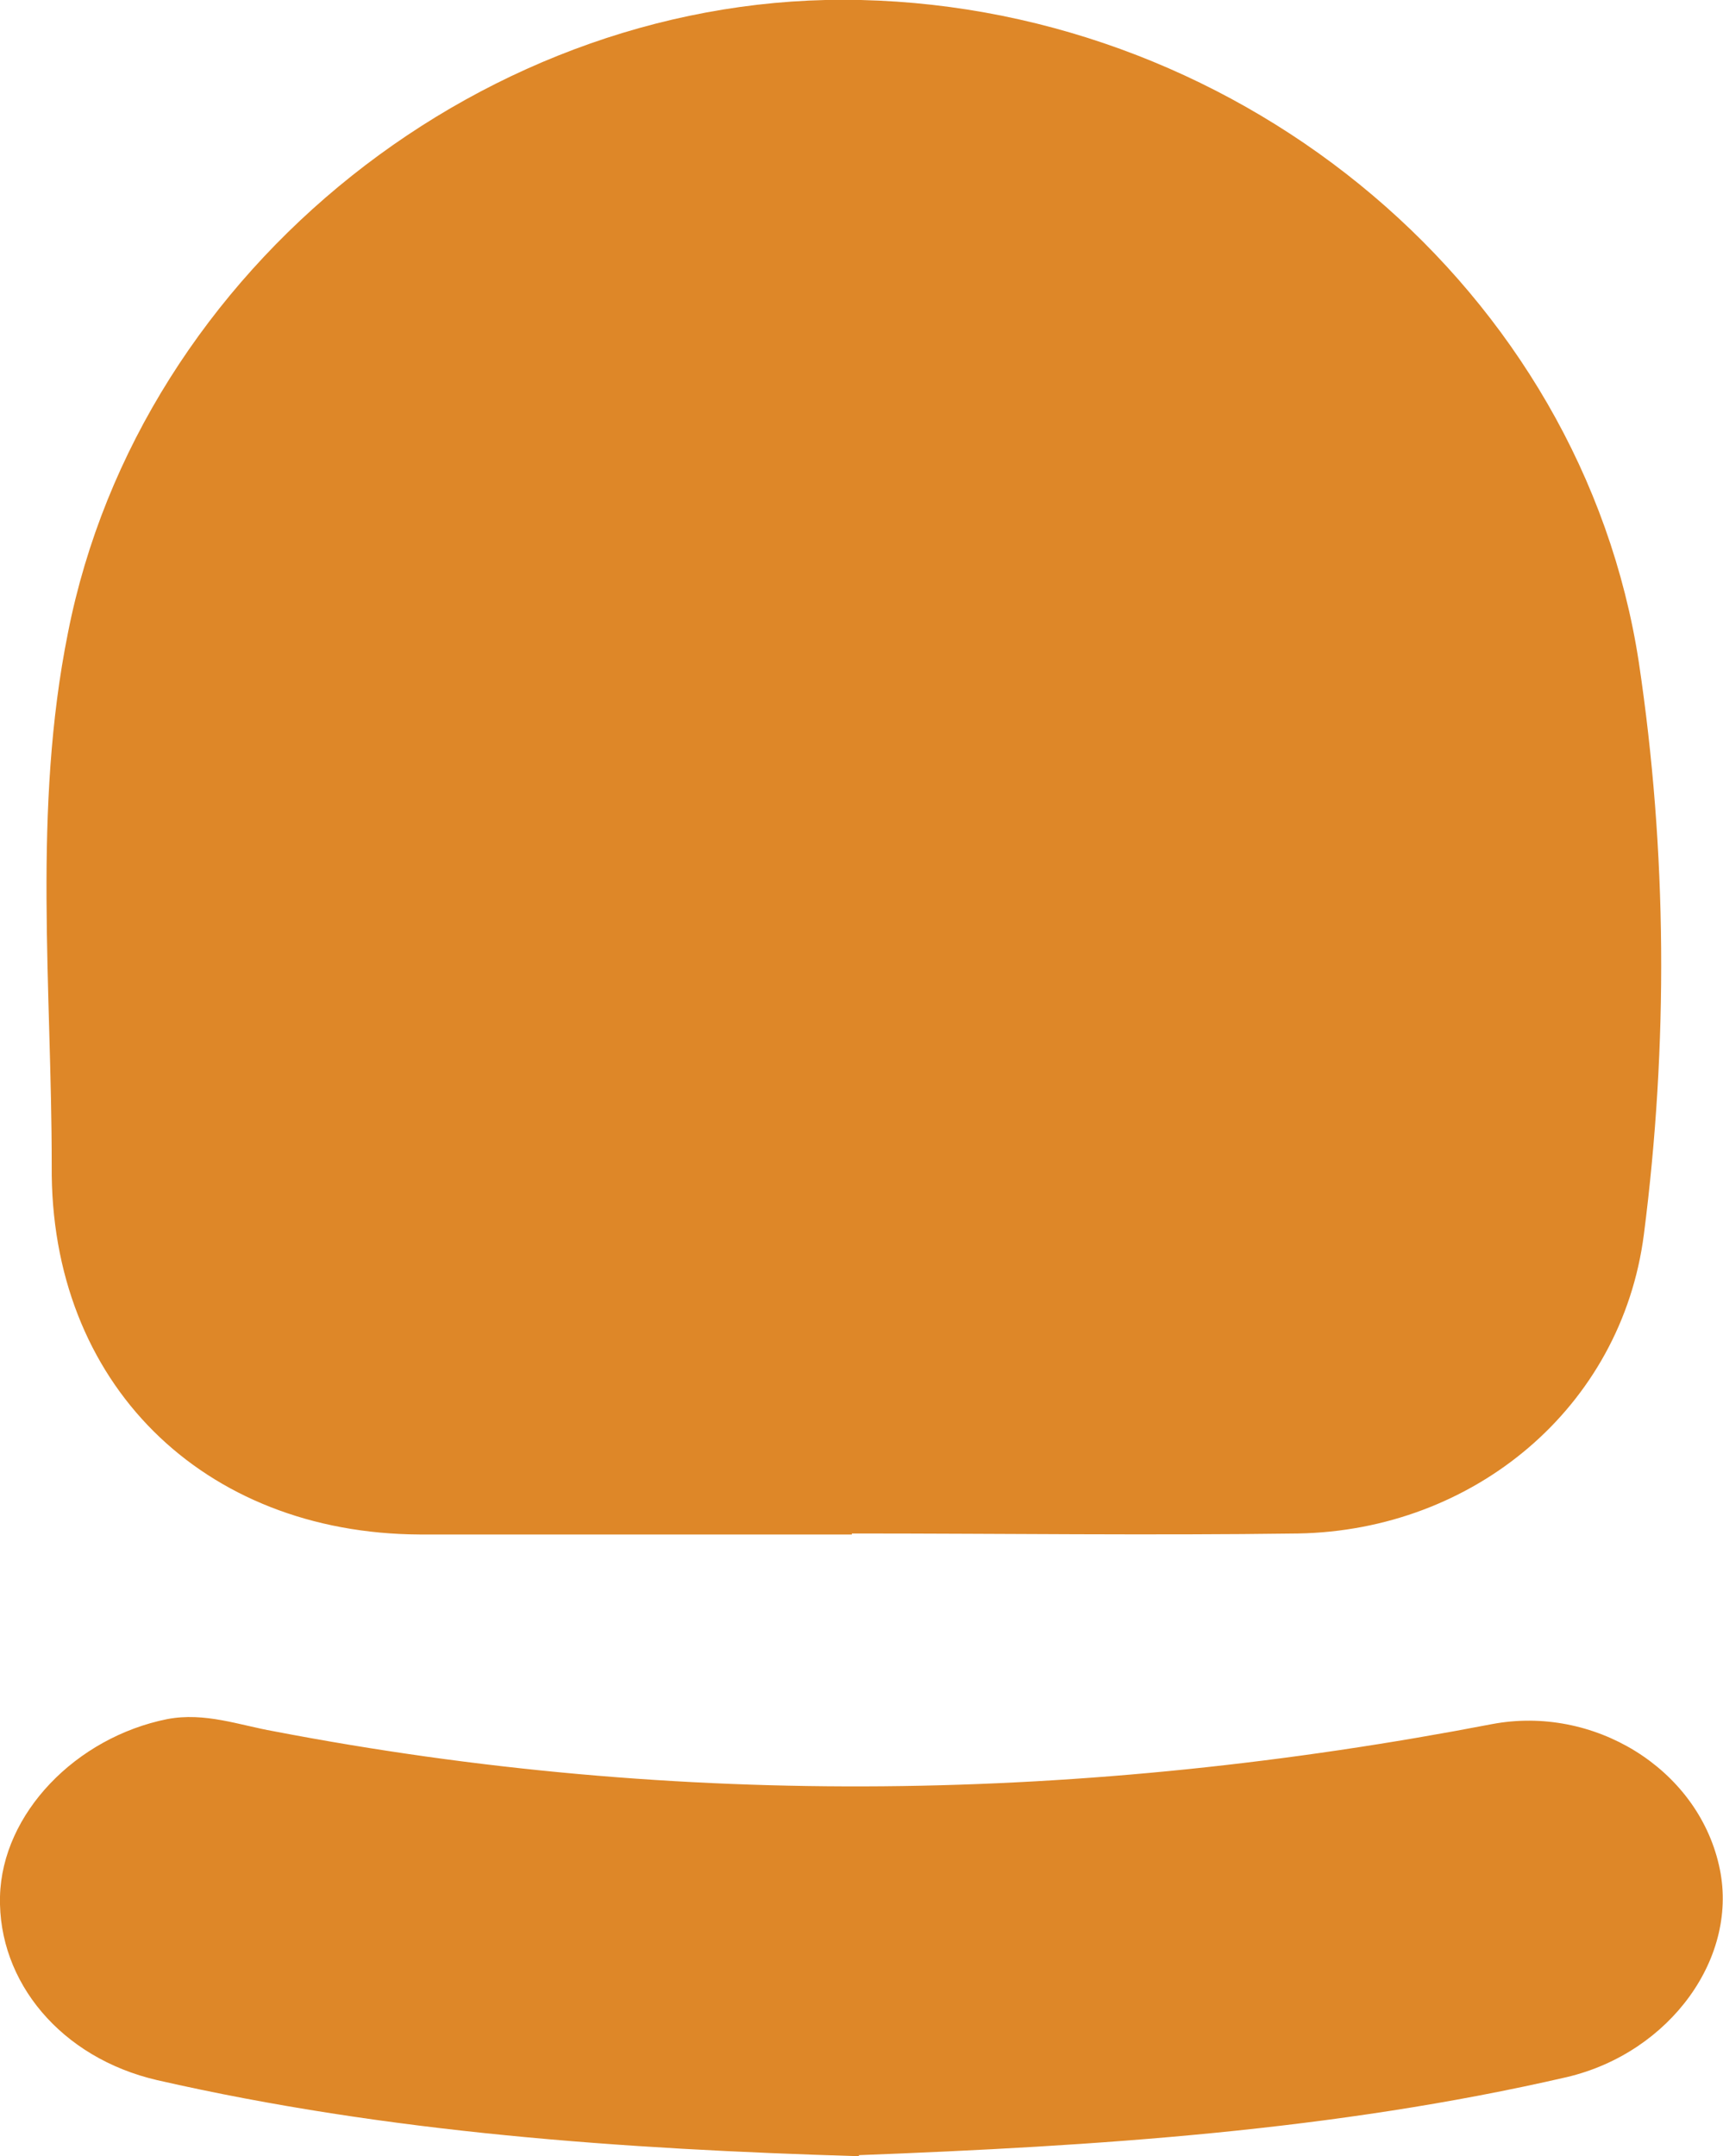
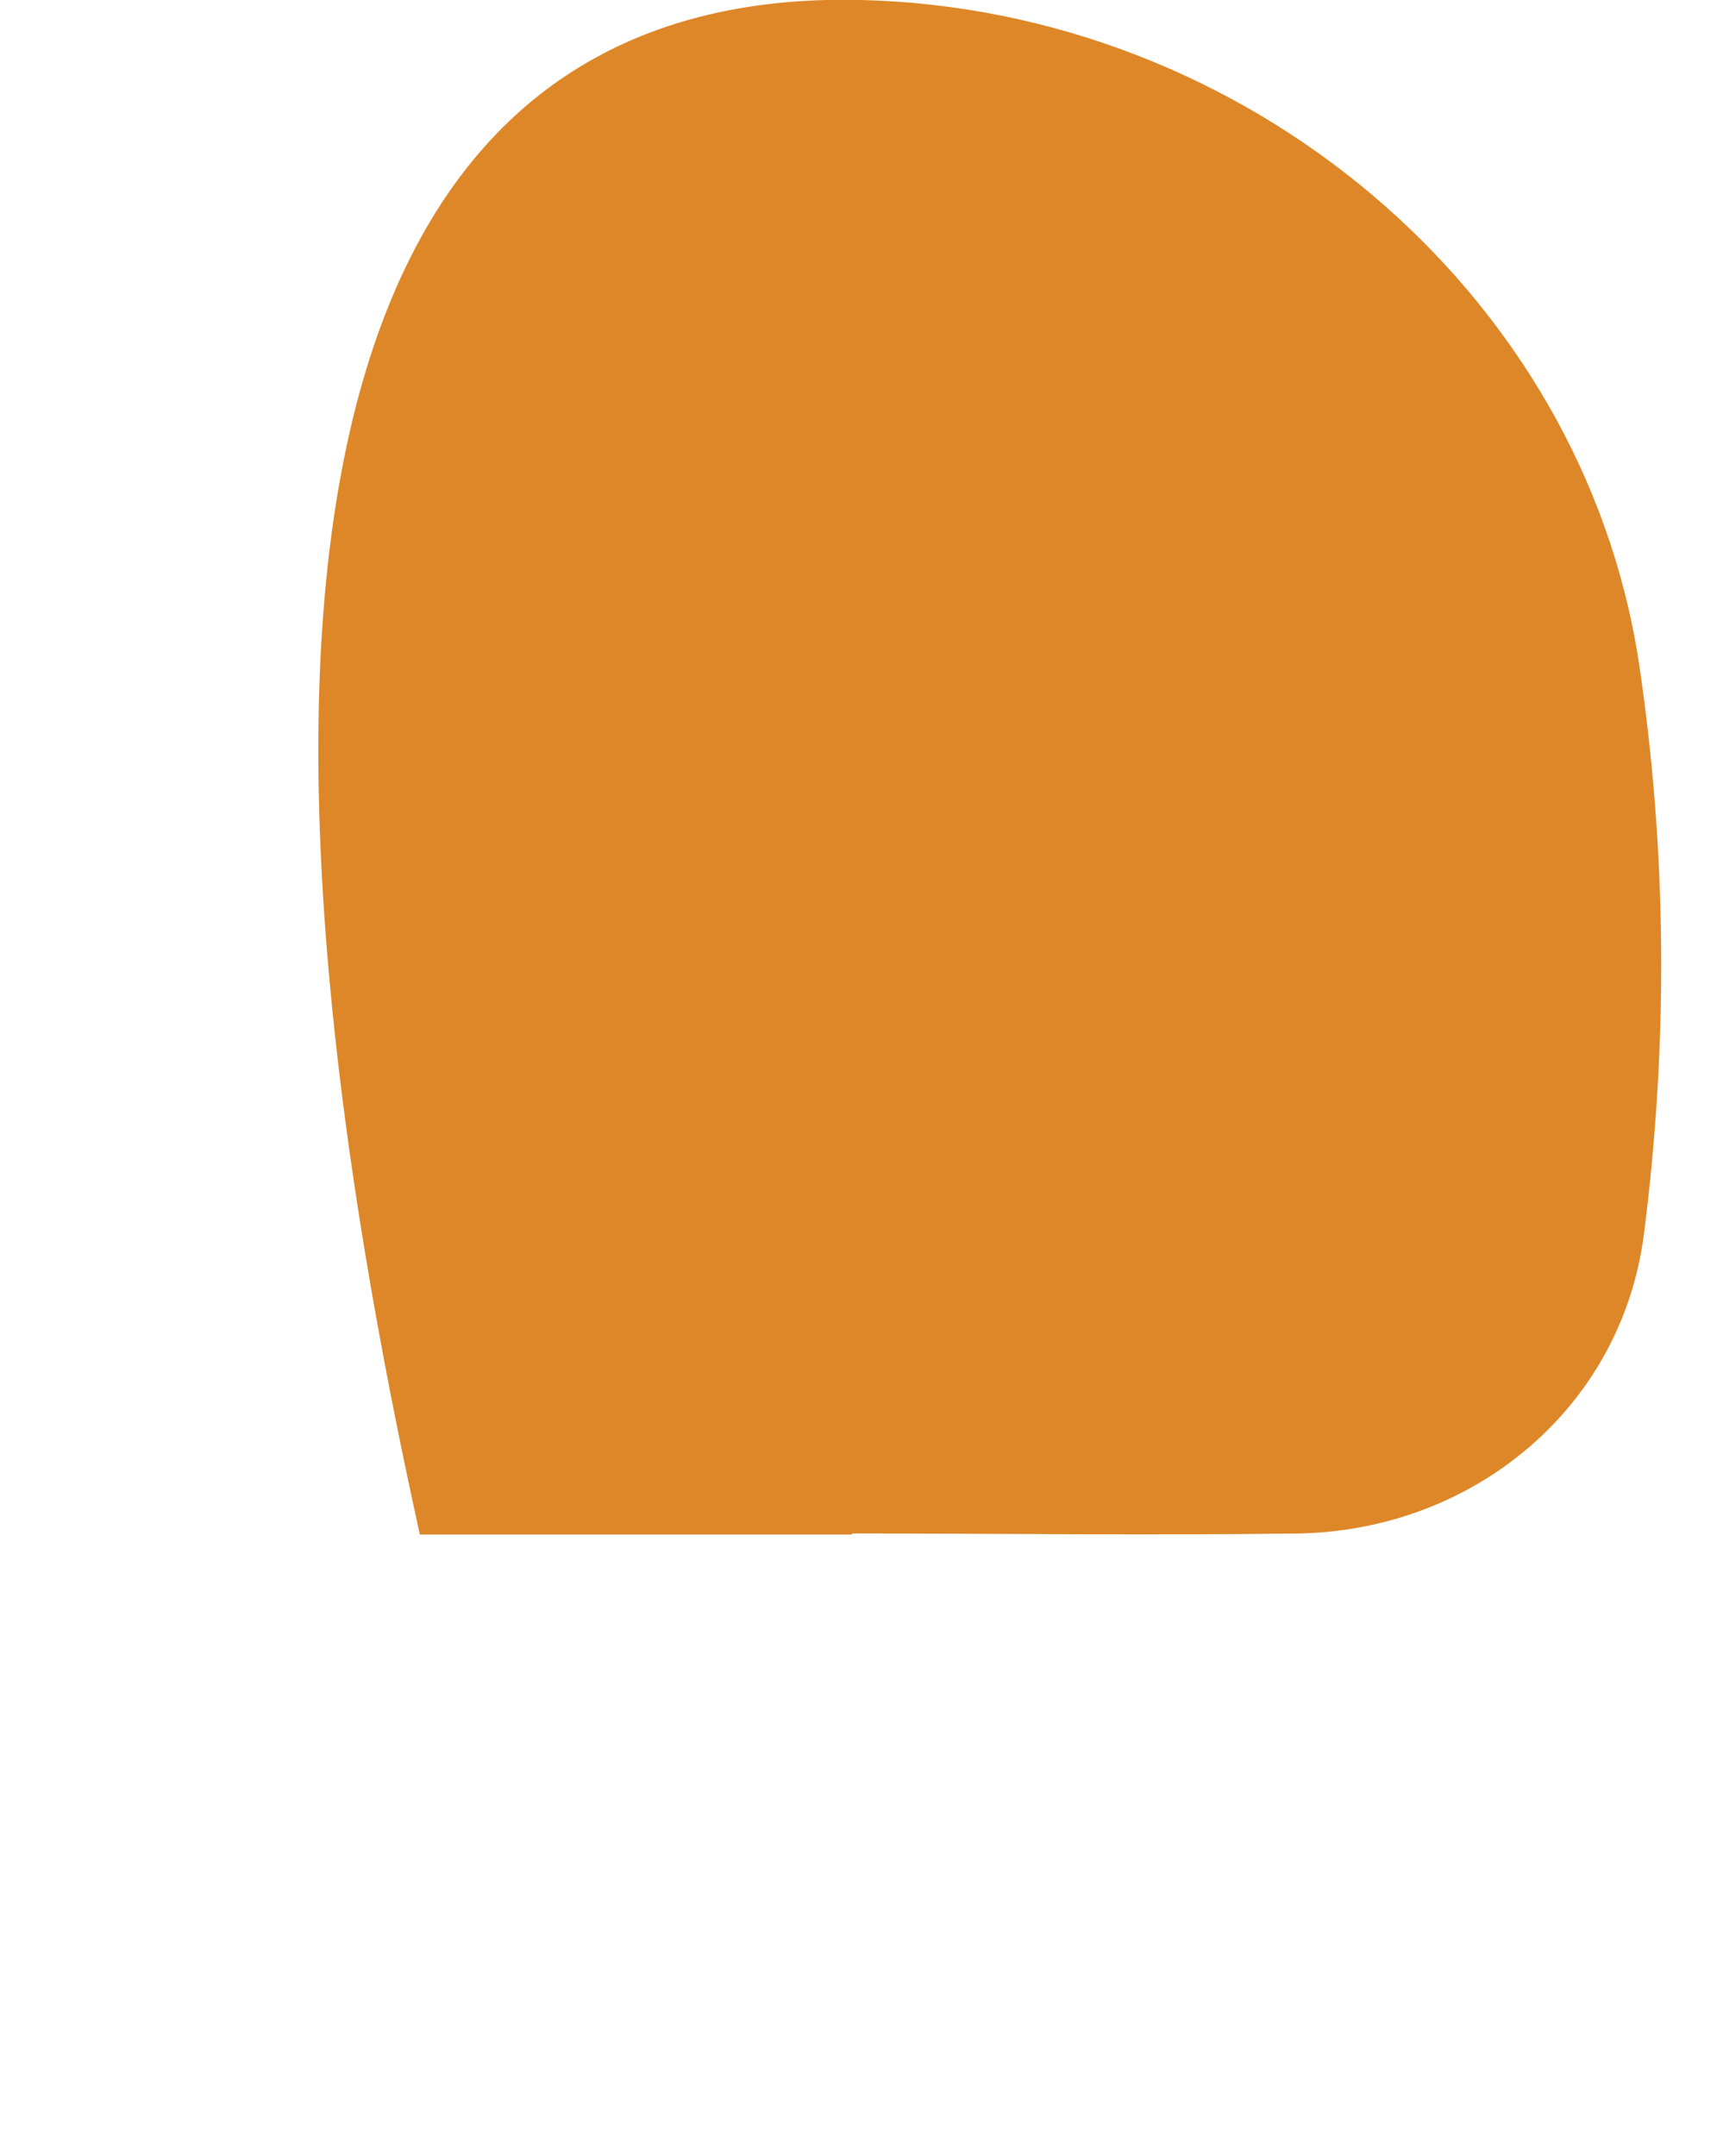
<svg xmlns="http://www.w3.org/2000/svg" xmlns:ns1="http://sodipodi.sourceforge.net/DTD/sodipodi-0.dtd" xmlns:ns2="http://www.inkscape.org/namespaces/inkscape" id="Layer_1" data-name="Layer 1" viewBox="0 0 16.99 21.26" version="1.1" ns1:docname="seat-red.svg" xml:space="preserve" ns2:version="1.3.2 (091e20e, 2023-11-25, custom)">
  <ns1:namedview id="namedview2" pagecolor="#ffffff" bordercolor="#000000" borderopacity="0.25" ns2:showpageshadow="2" ns2:pageopacity="0.0" ns2:pagecheckerboard="0" ns2:deskcolor="#d1d1d1" ns2:zoom="0.97968602" ns2:cx="0.5103676" ns2:cy="66.858155" ns2:window-width="1350" ns2:window-height="1237" ns2:window-x="605" ns2:window-y="113" ns2:window-maximized="0" ns2:current-layer="Layer_1" />
  <defs id="defs1">
    <style id="style1">
      .cls-1 {
        fill: red;
        stroke-width: 0px;
      }
    </style>
  </defs>
-   <path class="cls-1" d="M8.4,15.13h-4.26c-2.14-.01-3.65-1.49-3.63-3.64,0-1.75-.19-3.51.16-5.25C1.38,2.63,4.82-.09,8.49,0c3.79.09,7.11,2.87,7.67,6.53.28,1.87.29,3.77.05,5.64-.22,1.71-1.68,2.92-3.41,2.95-1.46.02-2.93,0-4.39,0h-.01Z" id="path1" style="fill:#de8728;fill-opacity:1" />
-   <path class="cls-1" d="M8.47,21.26c-2.33-.07-4.64-.23-6.92-.75C.6,20.29-.02,19.54,0,18.7c.02-.82.75-1.57,1.65-1.75.37-.07.71.06,1.05.12,4.01.77,8.01.7,12.01-.07,1-.19,2.02.43,2.24,1.39.21.9-.48,1.85-1.5,2.09-2.3.53-4.64.68-6.99.77h.01Z" id="path2" style="fill:#de8728;fill-opacity:1" />
+   <path class="cls-1" d="M8.4,15.13h-4.26C1.38,2.63,4.82-.09,8.49,0c3.79.09,7.11,2.87,7.67,6.53.28,1.87.29,3.77.05,5.64-.22,1.71-1.68,2.92-3.41,2.95-1.46.02-2.93,0-4.39,0h-.01Z" id="path1" style="fill:#de8728;fill-opacity:1" />
</svg>